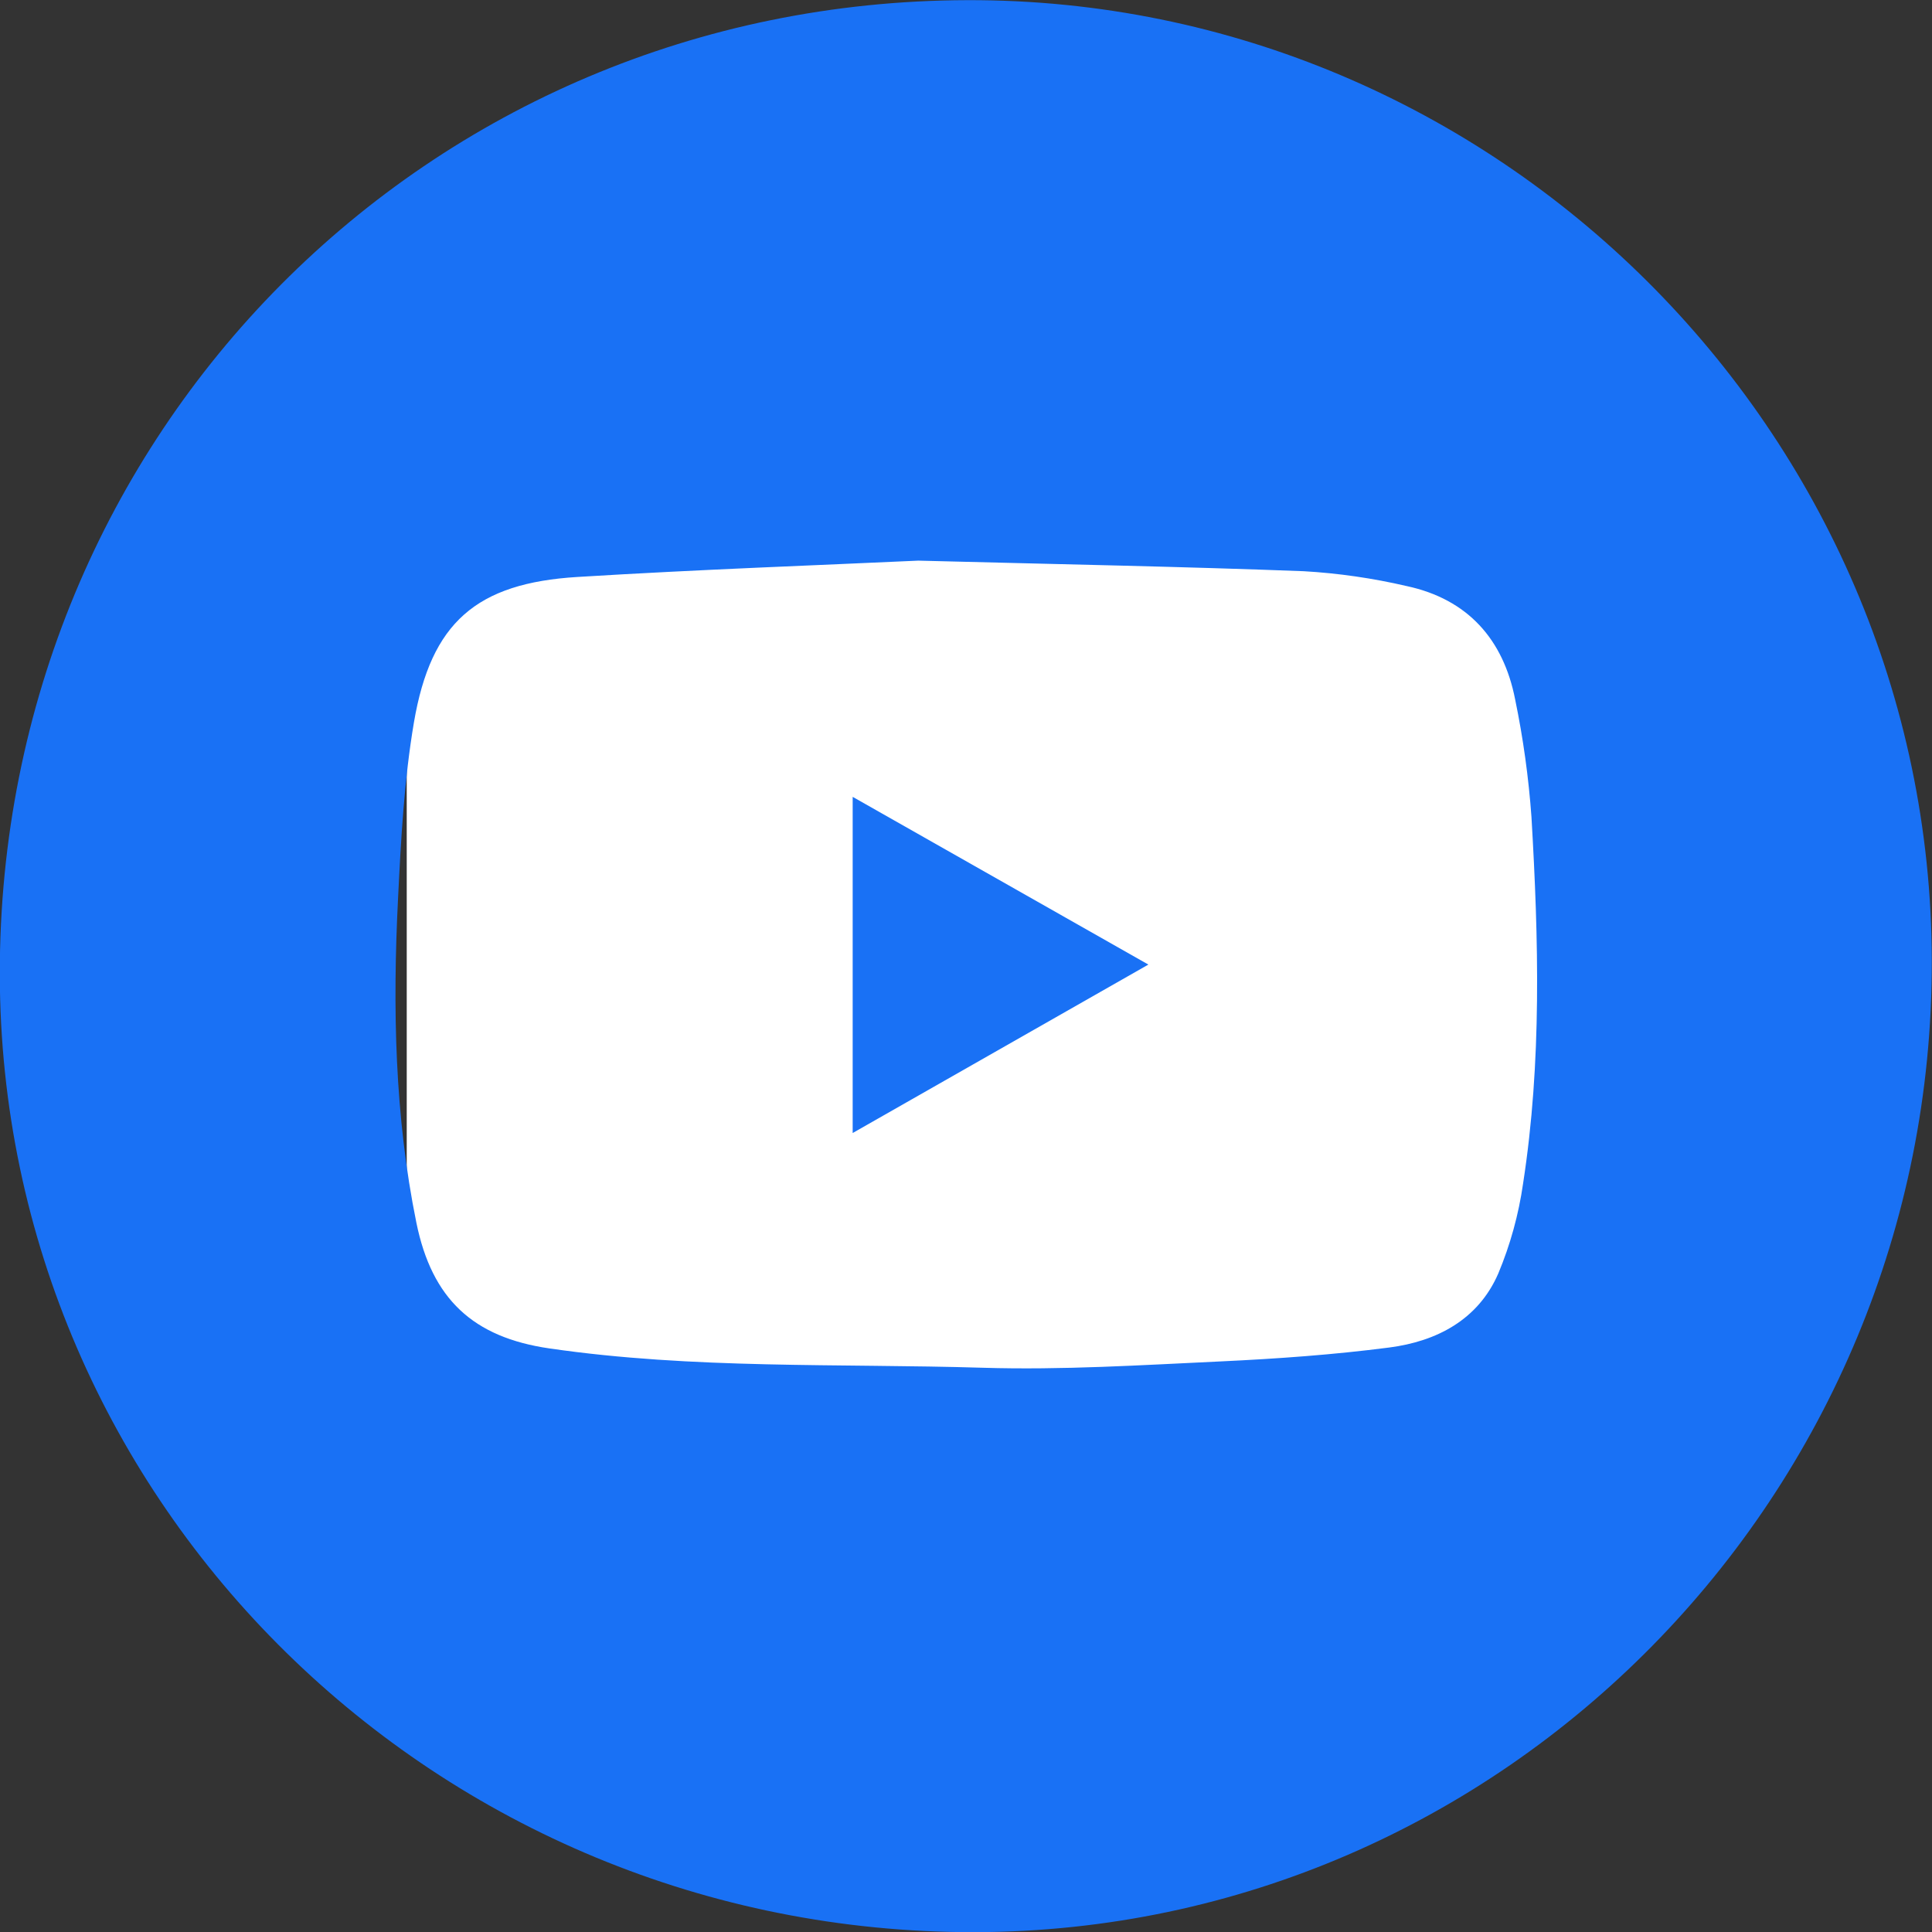
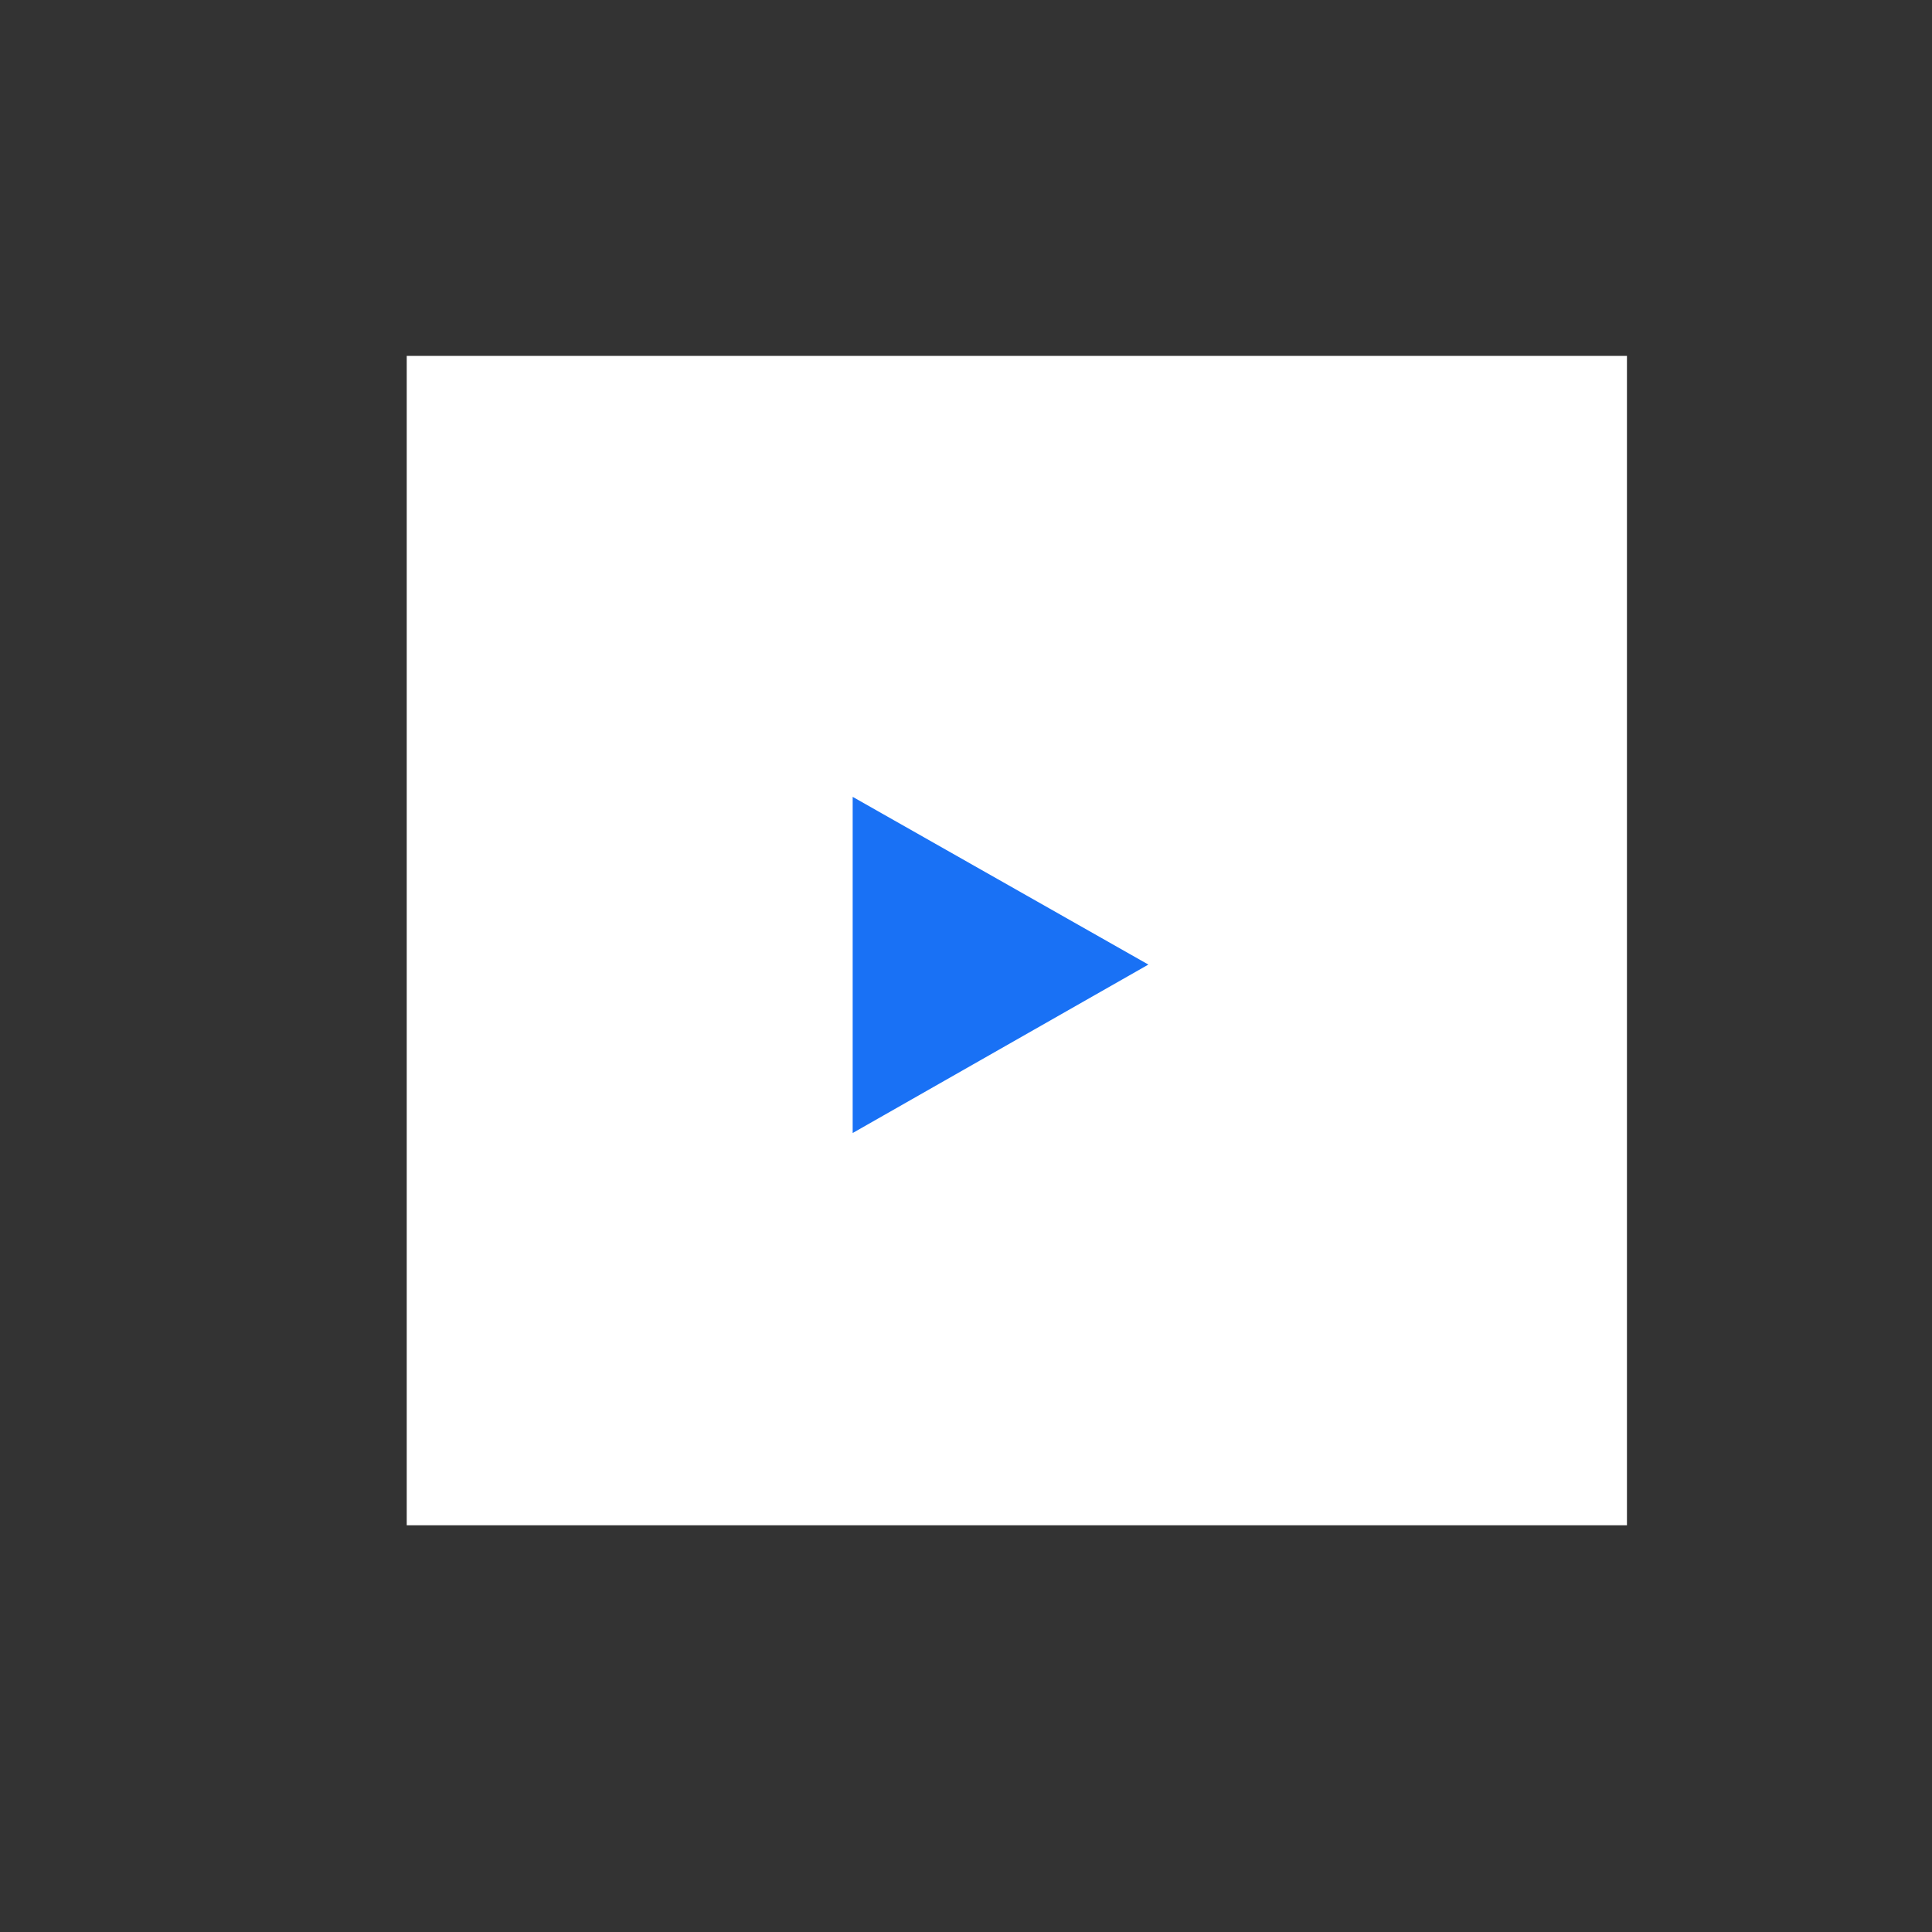
<svg xmlns="http://www.w3.org/2000/svg" width="38" height="38" viewBox="0 0 38 38" fill="none">
  <rect x="0" y="0" width="38" height="38" fill="#333333" stroke="none" />
  <rect x="8" y="7" width="24" height="23" fill="white" />
-   <path d="M19.027 0.003C29.419 -0.025 37.972 8.486 37.996 18.884C38.024 29.395 29.569 37.98 19.178 38.003C8.602 38.026 0.011 29.587 -0.004 19.163C-0.016 8.514 8.409 0.03 19.027 0.003ZM18.061 11.027C16.173 11.115 13.763 11.2 11.36 11.348C9.368 11.469 8.477 12.245 8.142 14.206C7.948 15.347 7.886 16.515 7.829 17.674C7.722 19.809 7.761 21.944 8.19 24.051C8.495 25.547 9.302 26.304 10.808 26.522C13.636 26.933 16.49 26.816 19.332 26.902C20.893 26.949 22.453 26.85 24.013 26.777C25.119 26.725 26.23 26.646 27.324 26.504C28.258 26.383 29.074 25.958 29.469 25.049C29.706 24.482 29.87 23.887 29.957 23.279C30.327 20.886 30.263 18.476 30.122 16.07C30.066 15.293 29.959 14.52 29.801 13.757C29.57 12.575 28.868 11.786 27.671 11.528C27.004 11.373 26.326 11.274 25.642 11.235C23.29 11.145 20.933 11.101 18.061 11.027Z" fill="#1971F5" />
  <path d="M16.771 15.673L22.587 18.972L16.771 22.285V15.673Z" fill="#1971F5" />
</svg>